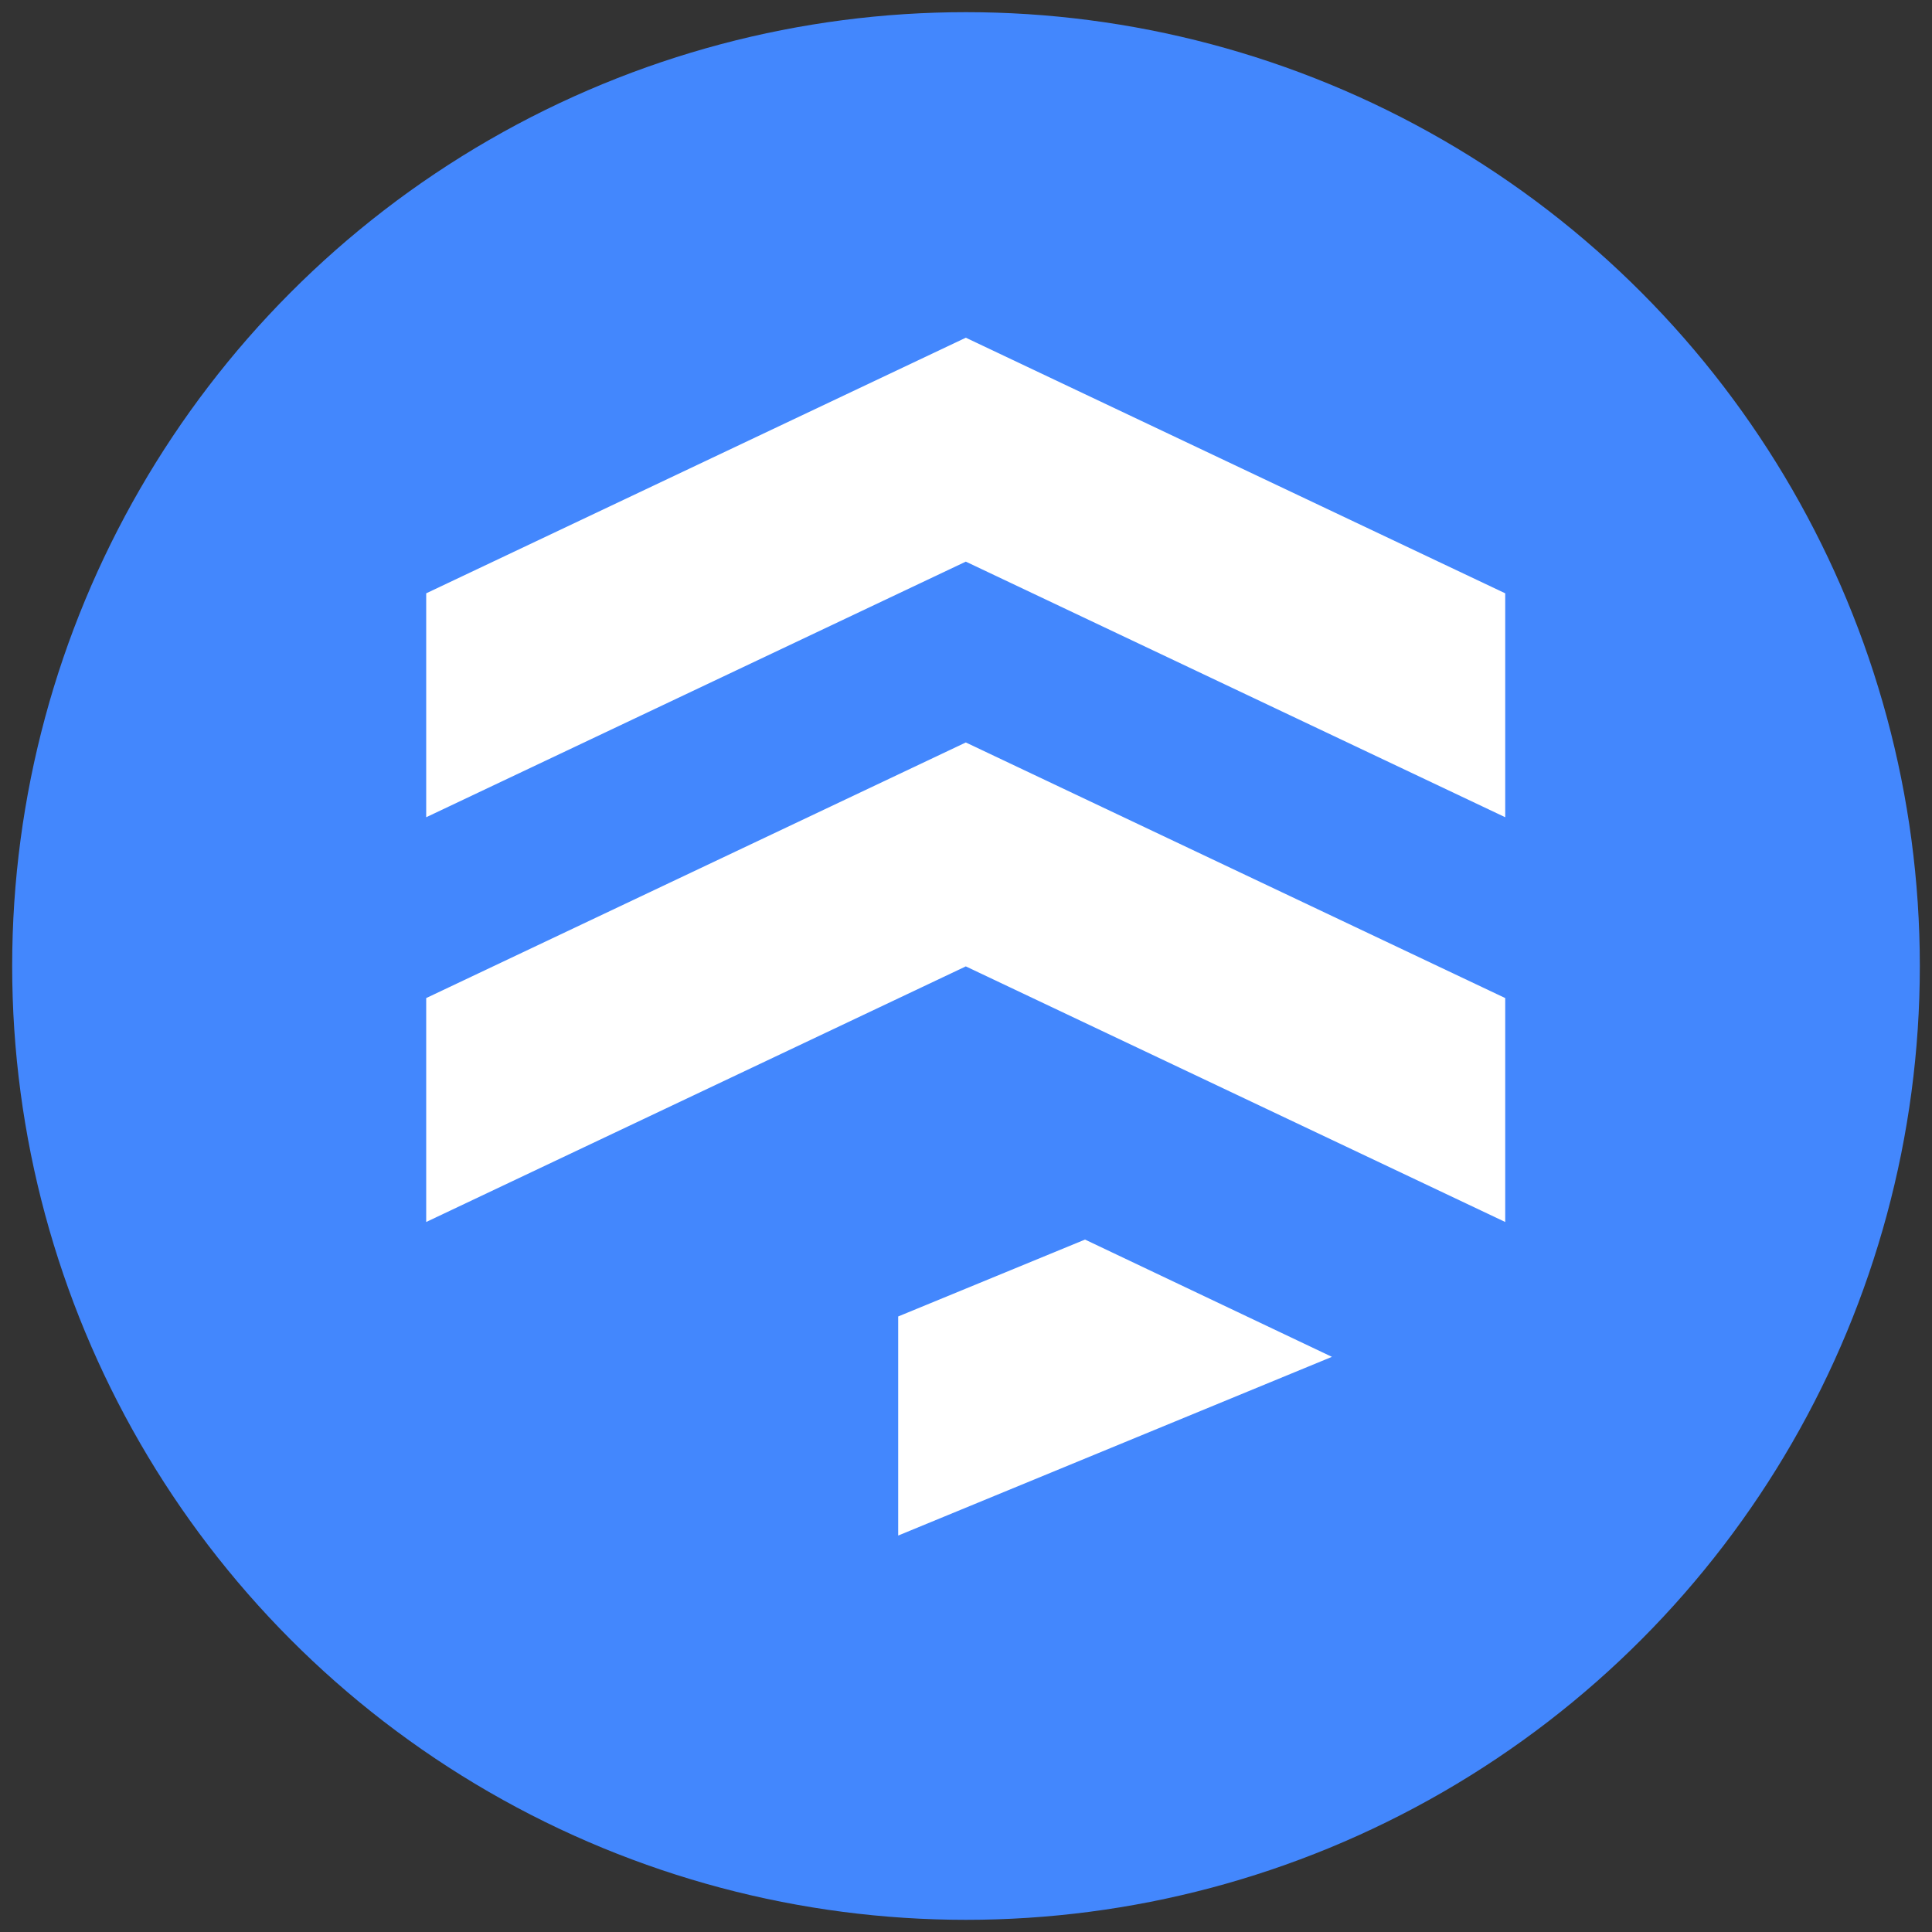
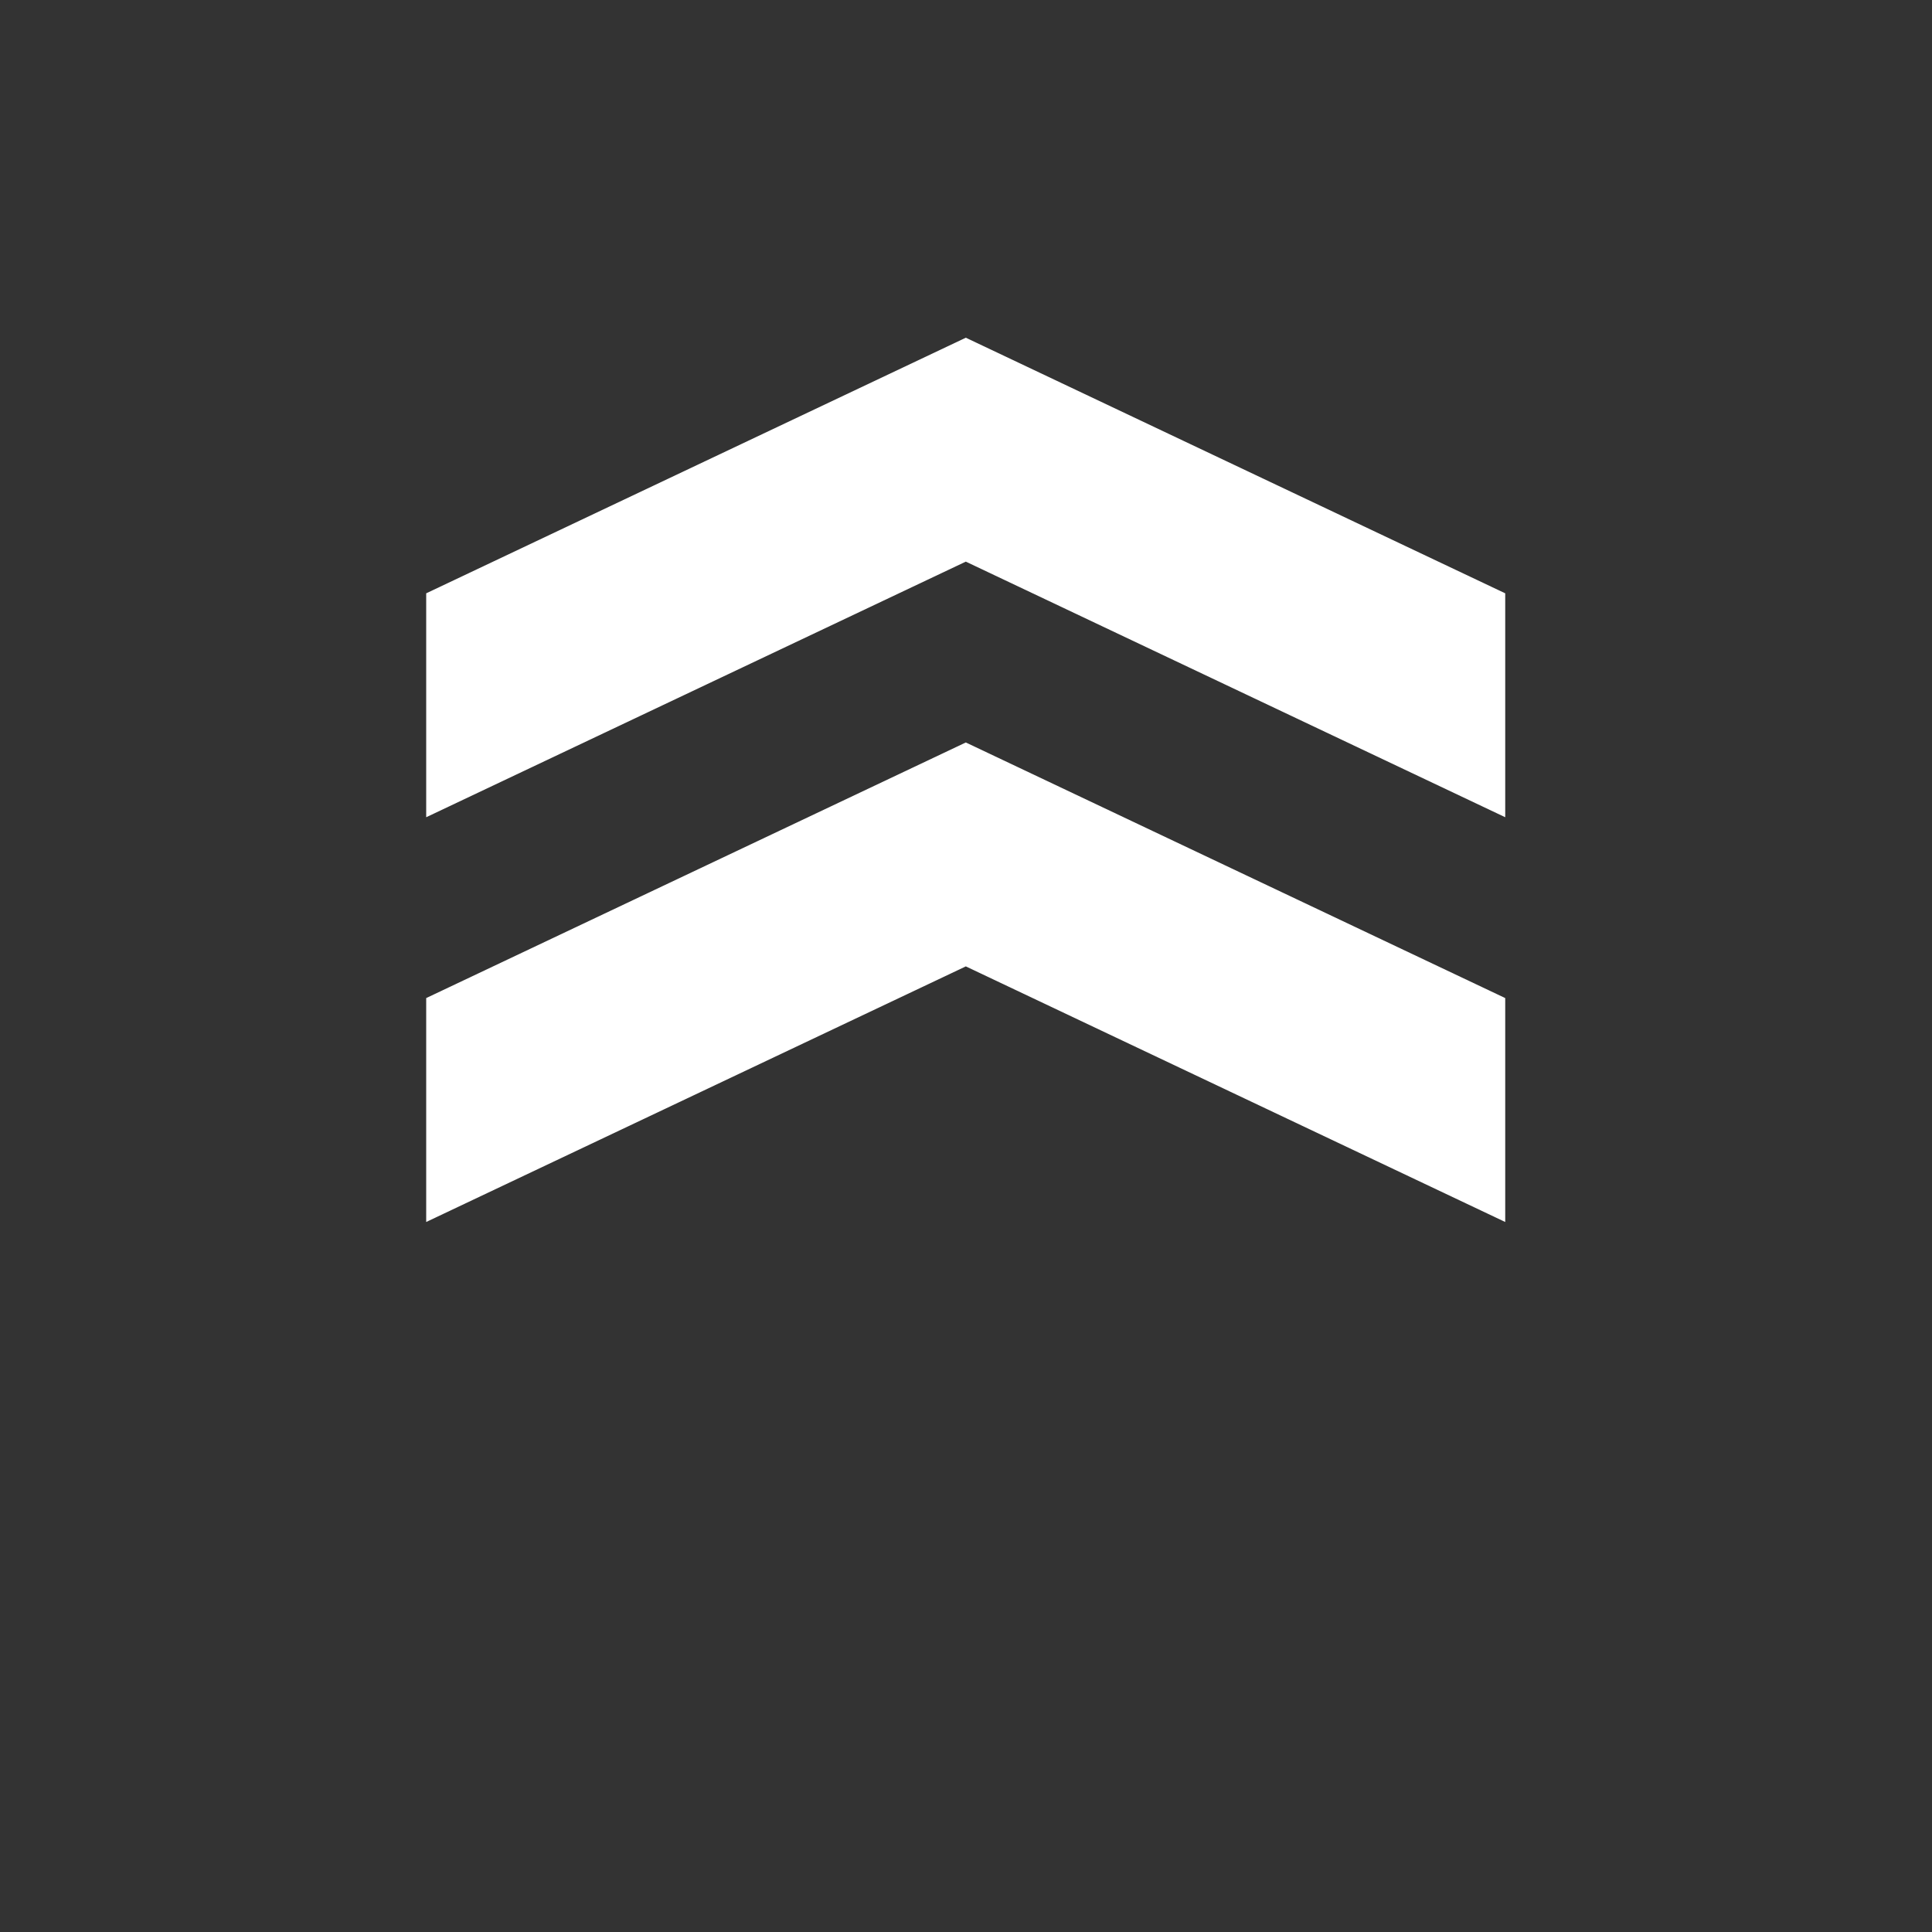
<svg xmlns="http://www.w3.org/2000/svg" id="Layer_1" data-name="Layer 1" viewBox="0 0 100 100">
  <rect x="0" y="0" width="100" height="100" fill="#333333" stroke="none" />
  <defs>
    <style>
      .cls-1 {
        fill: #fff;
      }

      .cls-2 {
        fill: #4387fd;
      }
    </style>
  </defs>
-   <circle class="cls-2" cx="50" cy="50" r="49.37" />
  <polygon class="cls-1" points="77.91 30.71 77.91 42.3 49.99 29.07 22.06 42.3 22.06 30.71 49.99 17.48 77.91 30.71" />
  <polygon class="cls-1" points="77.91 51.66 77.91 63.25 49.99 50.02 22.06 63.25 22.06 51.66 49.99 38.43 77.91 51.66" />
-   <polygon class="cls-1" points="68.94 70.23 46.49 79.48 46.49 68.14 56.16 64.16 68.94 70.23" />
</svg>